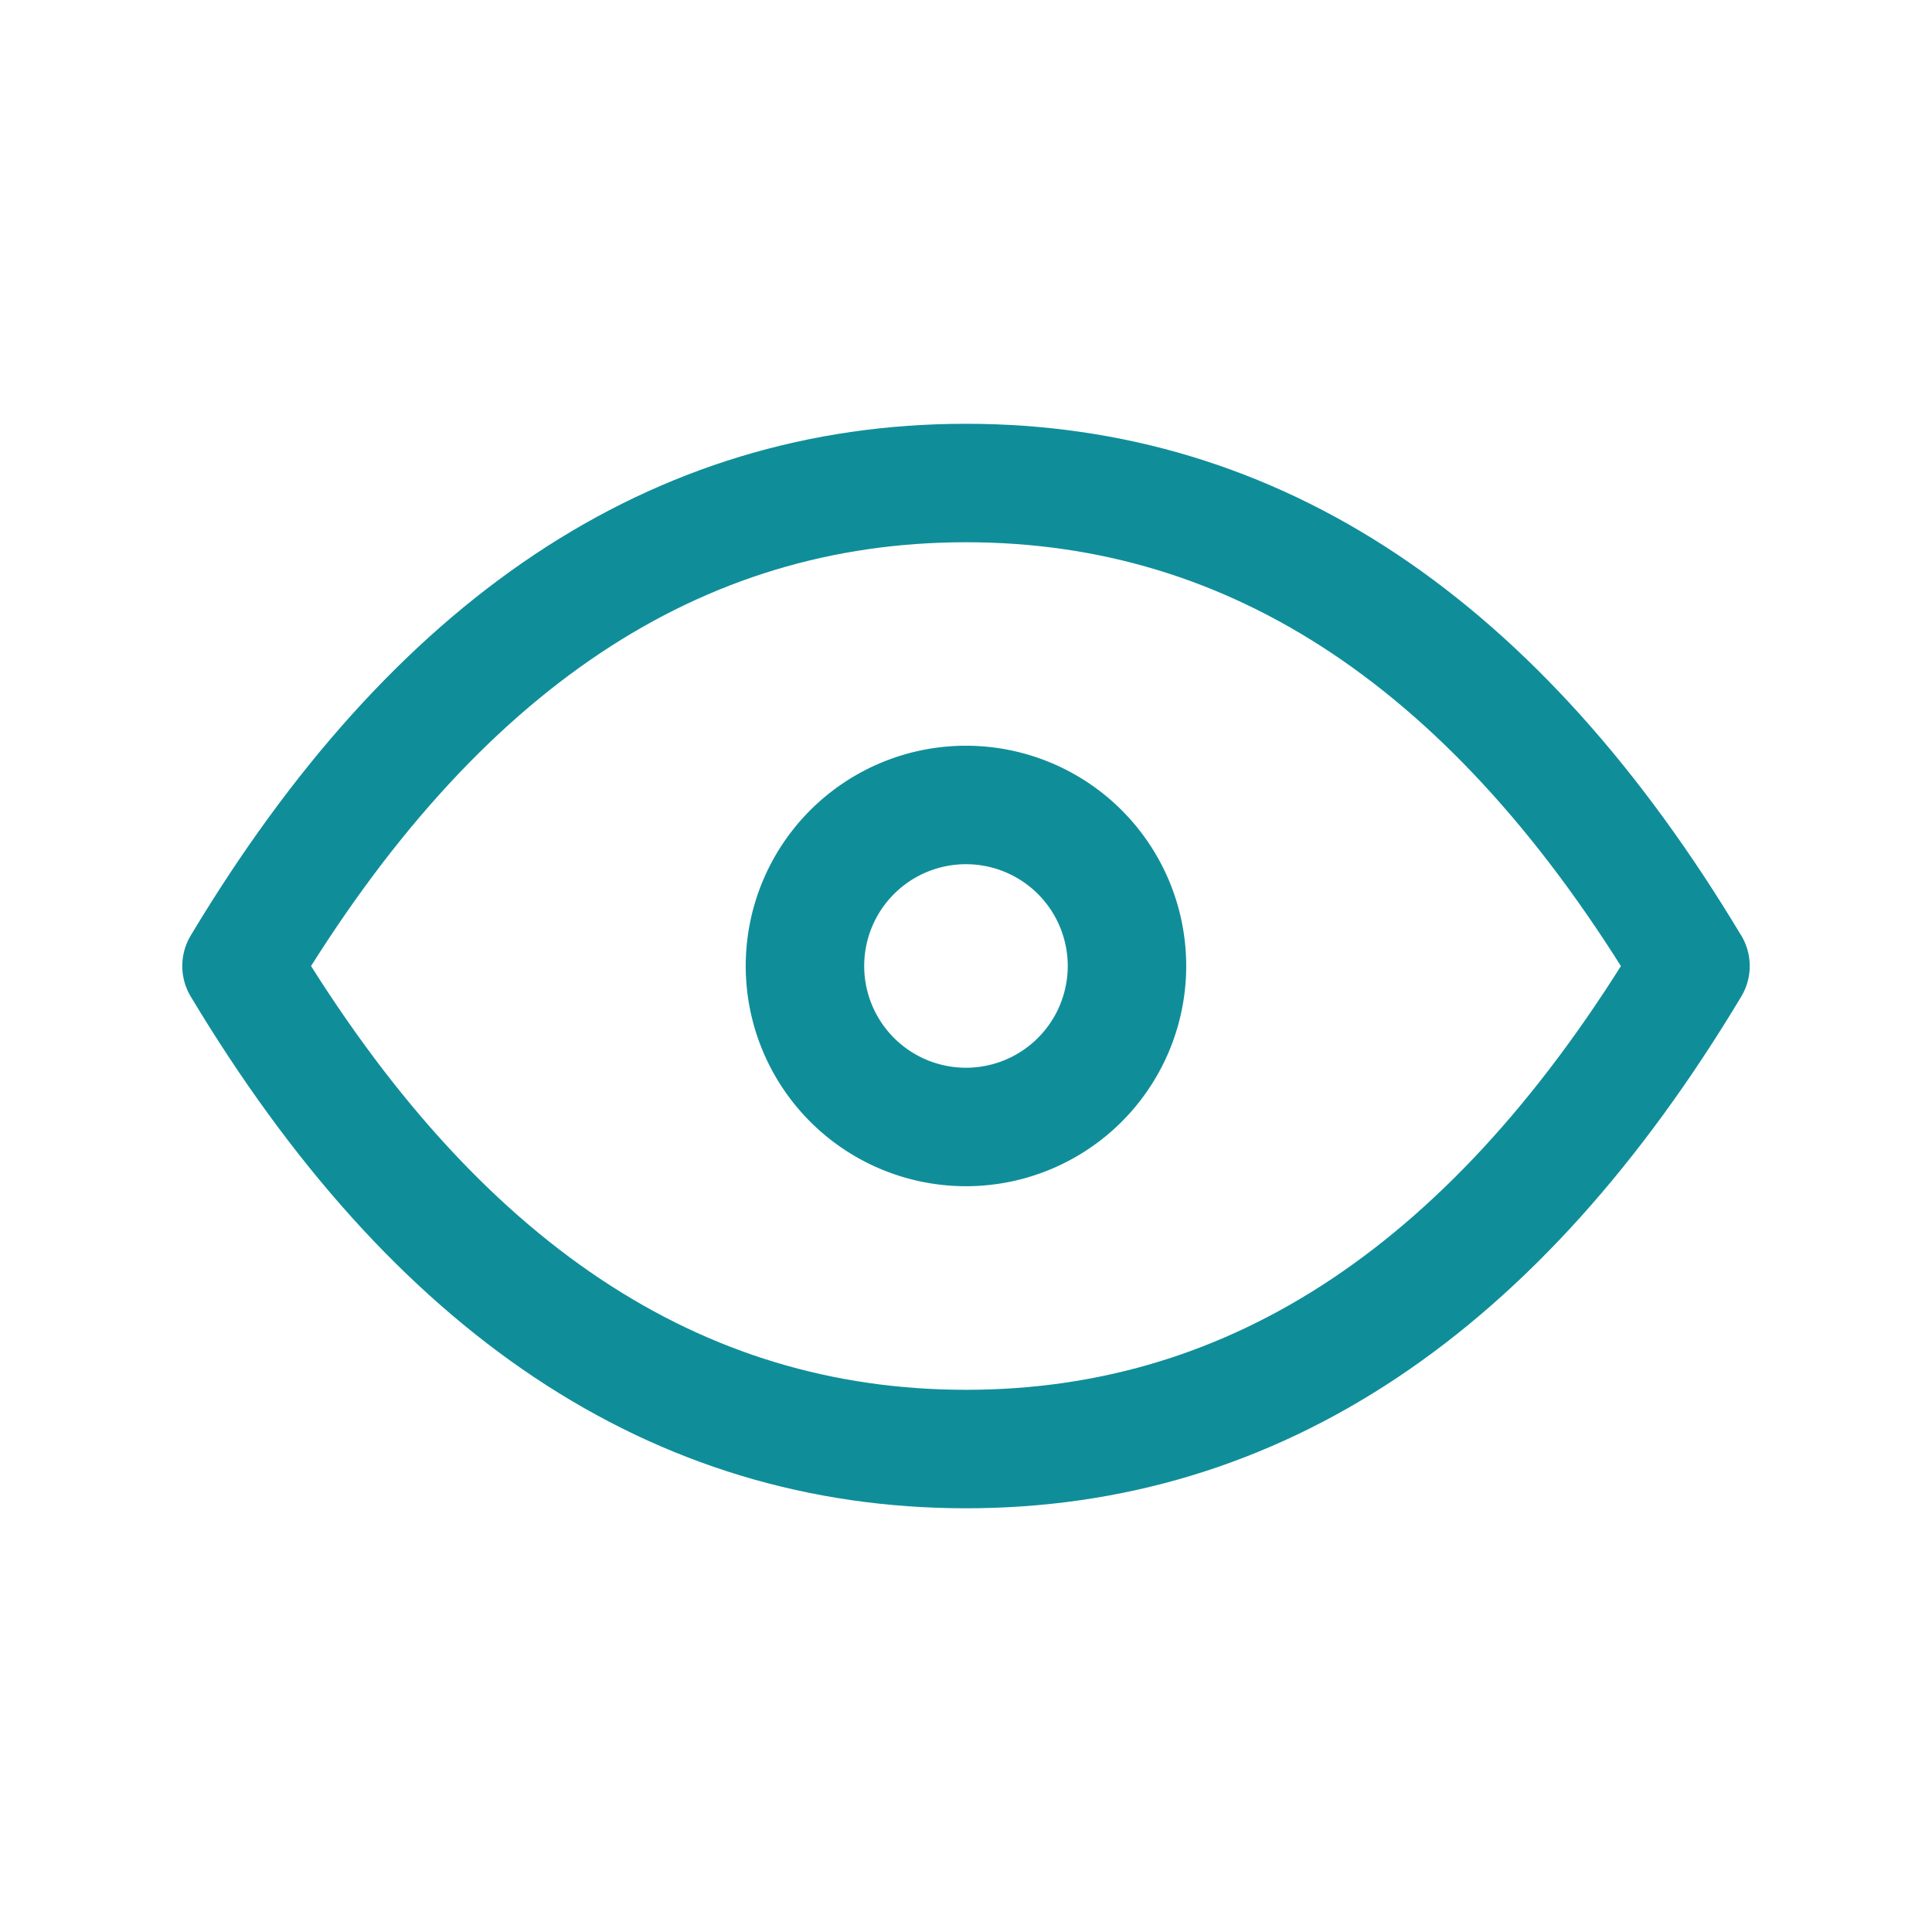
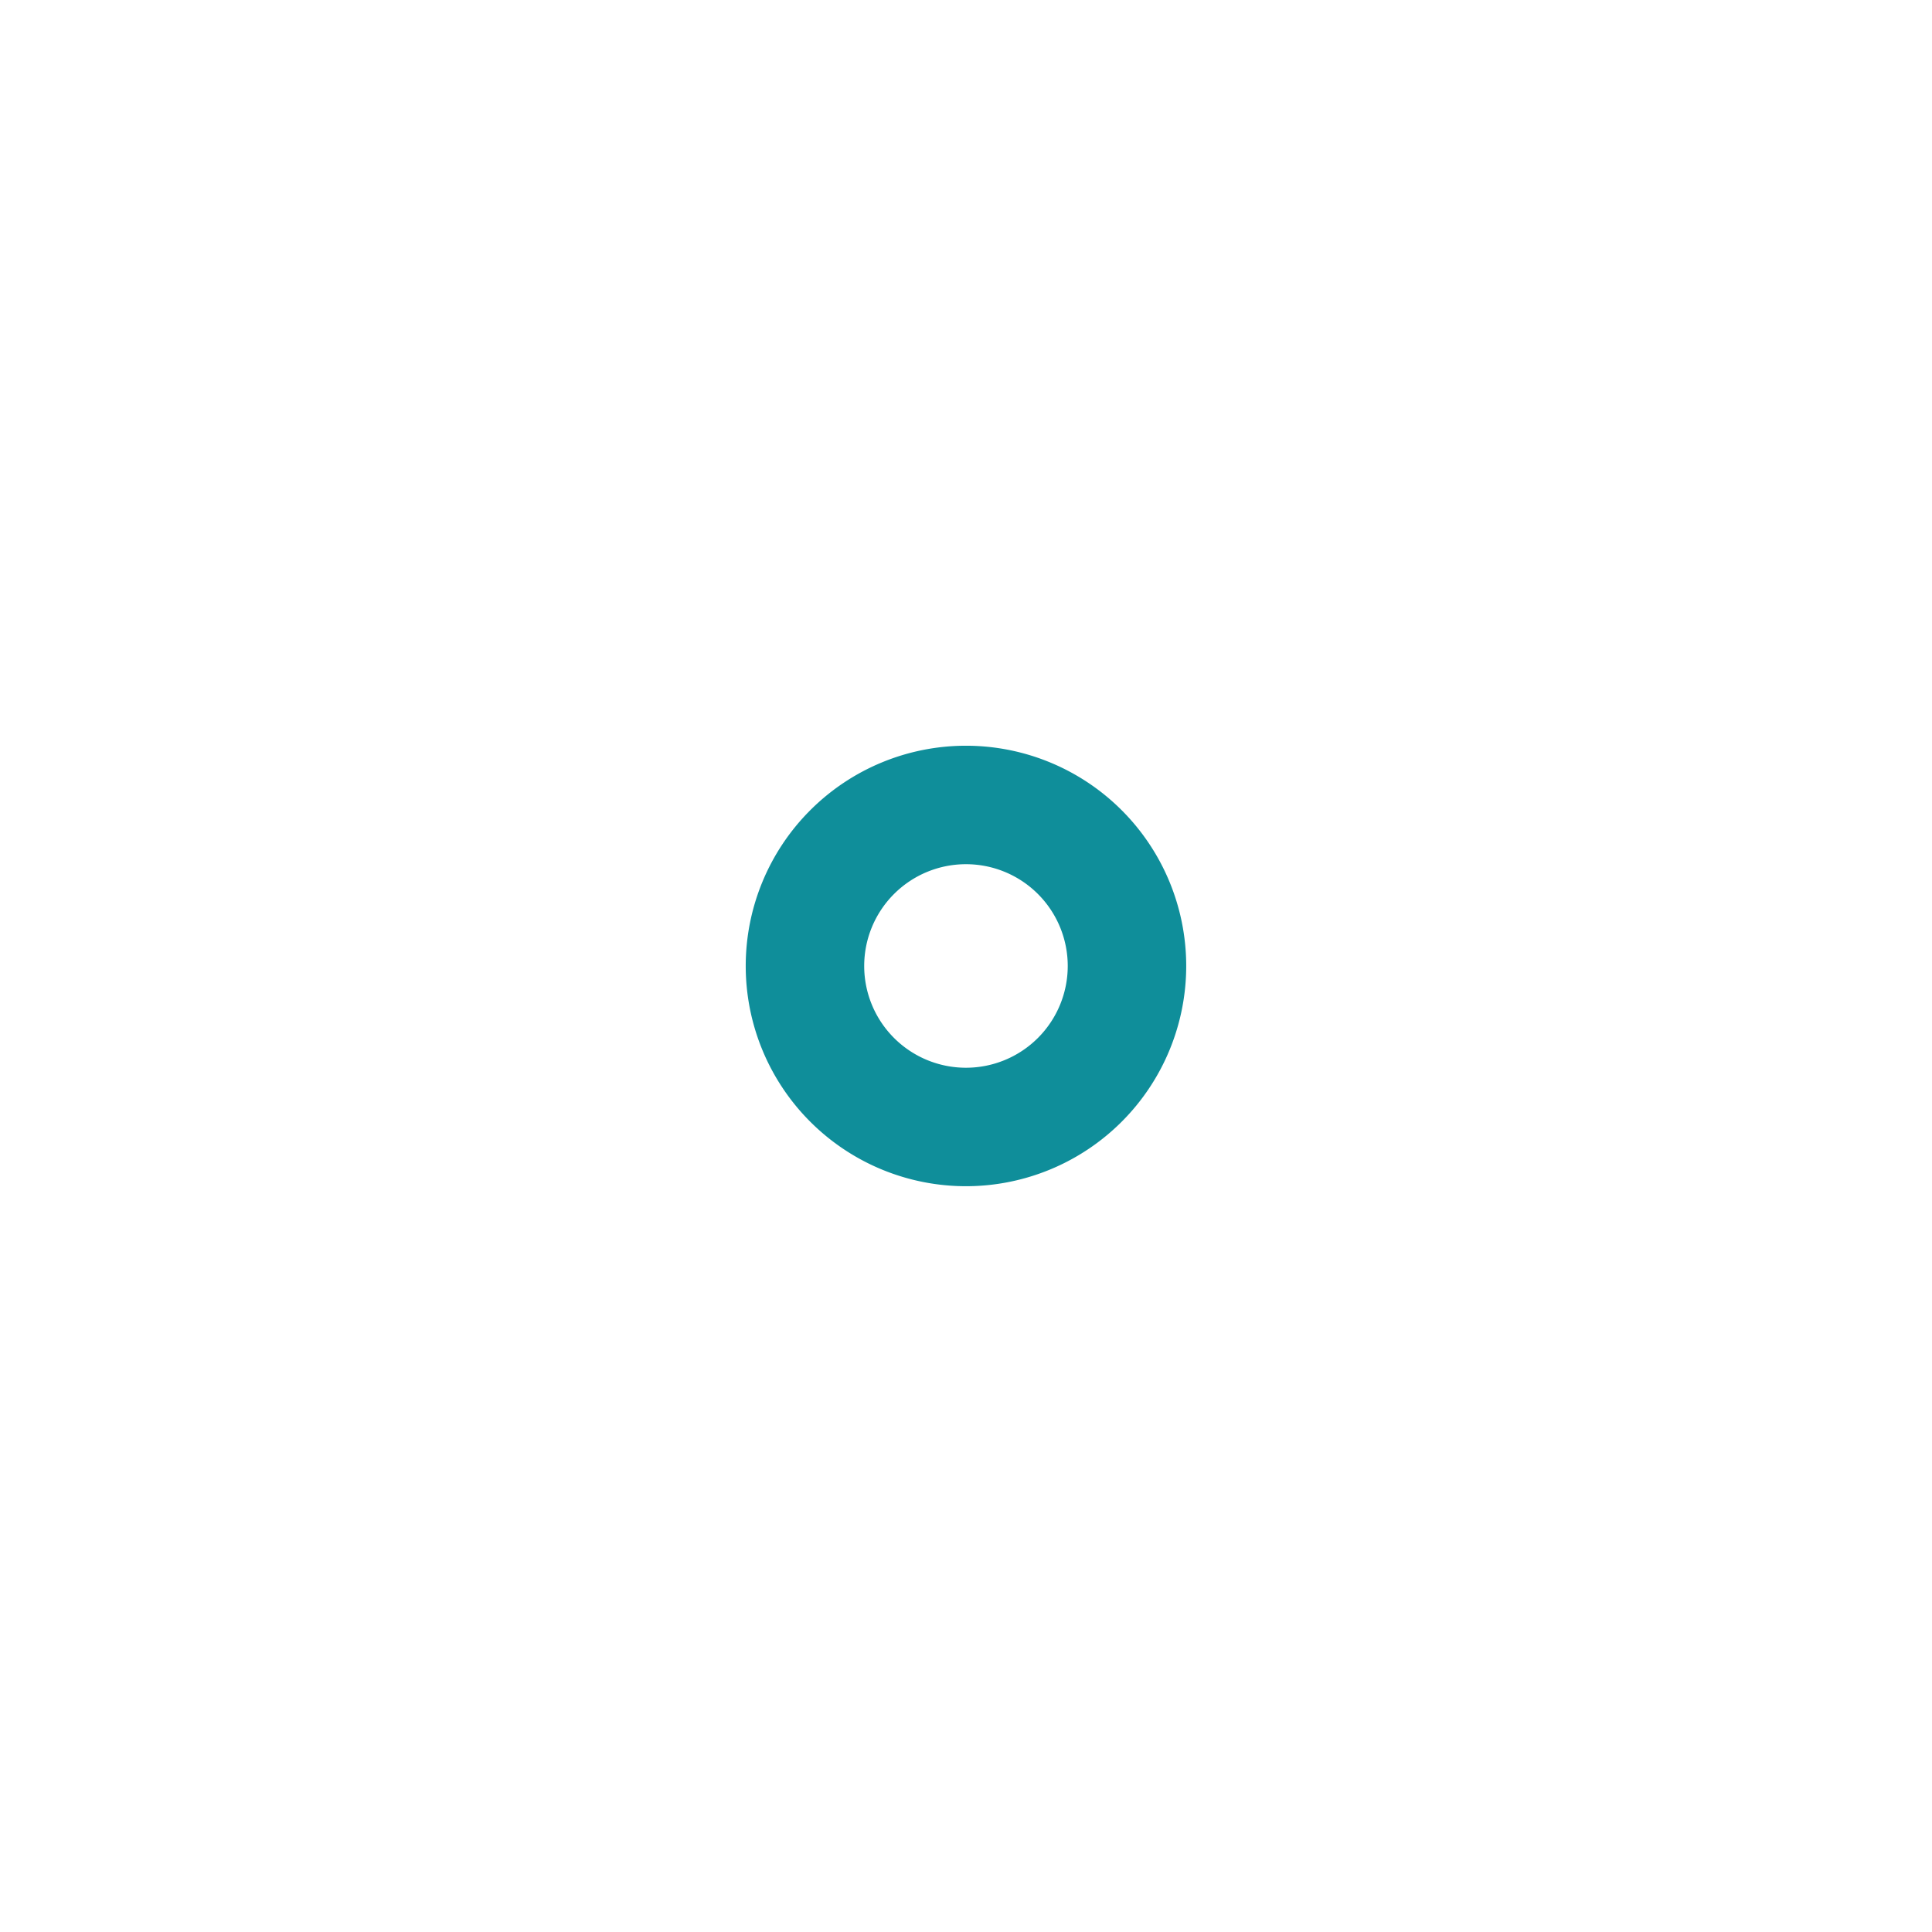
<svg xmlns="http://www.w3.org/2000/svg" id="eye_1_" data-name="eye (1)" width="32.615" height="32.615" viewBox="0 0 32.615 32.615">
  <path id="Path_5998" data-name="Path 5998" d="M0,0H32.615V32.615H0Z" fill="none" />
  <path id="Path_5999" data-name="Path 5999" d="M10,12.718A2.718,2.718,0,1,0,12.718,10,2.718,2.718,0,0,0,10,12.718" transform="translate(3.589 3.589)" fill="none" stroke="#0f8e9a" stroke-linecap="round" stroke-linejoin="round" stroke-width="2" />
-   <path id="Path_6000" data-name="Path 6000" d="M27.461,14.154q-4.892,8.154-12.23,8.154T3,14.154Q7.892,6,15.23,6t12.23,8.154" transform="translate(1.077 2.154)" fill="none" stroke="#0f8e9a" stroke-linecap="round" stroke-linejoin="round" stroke-width="2" />
</svg>